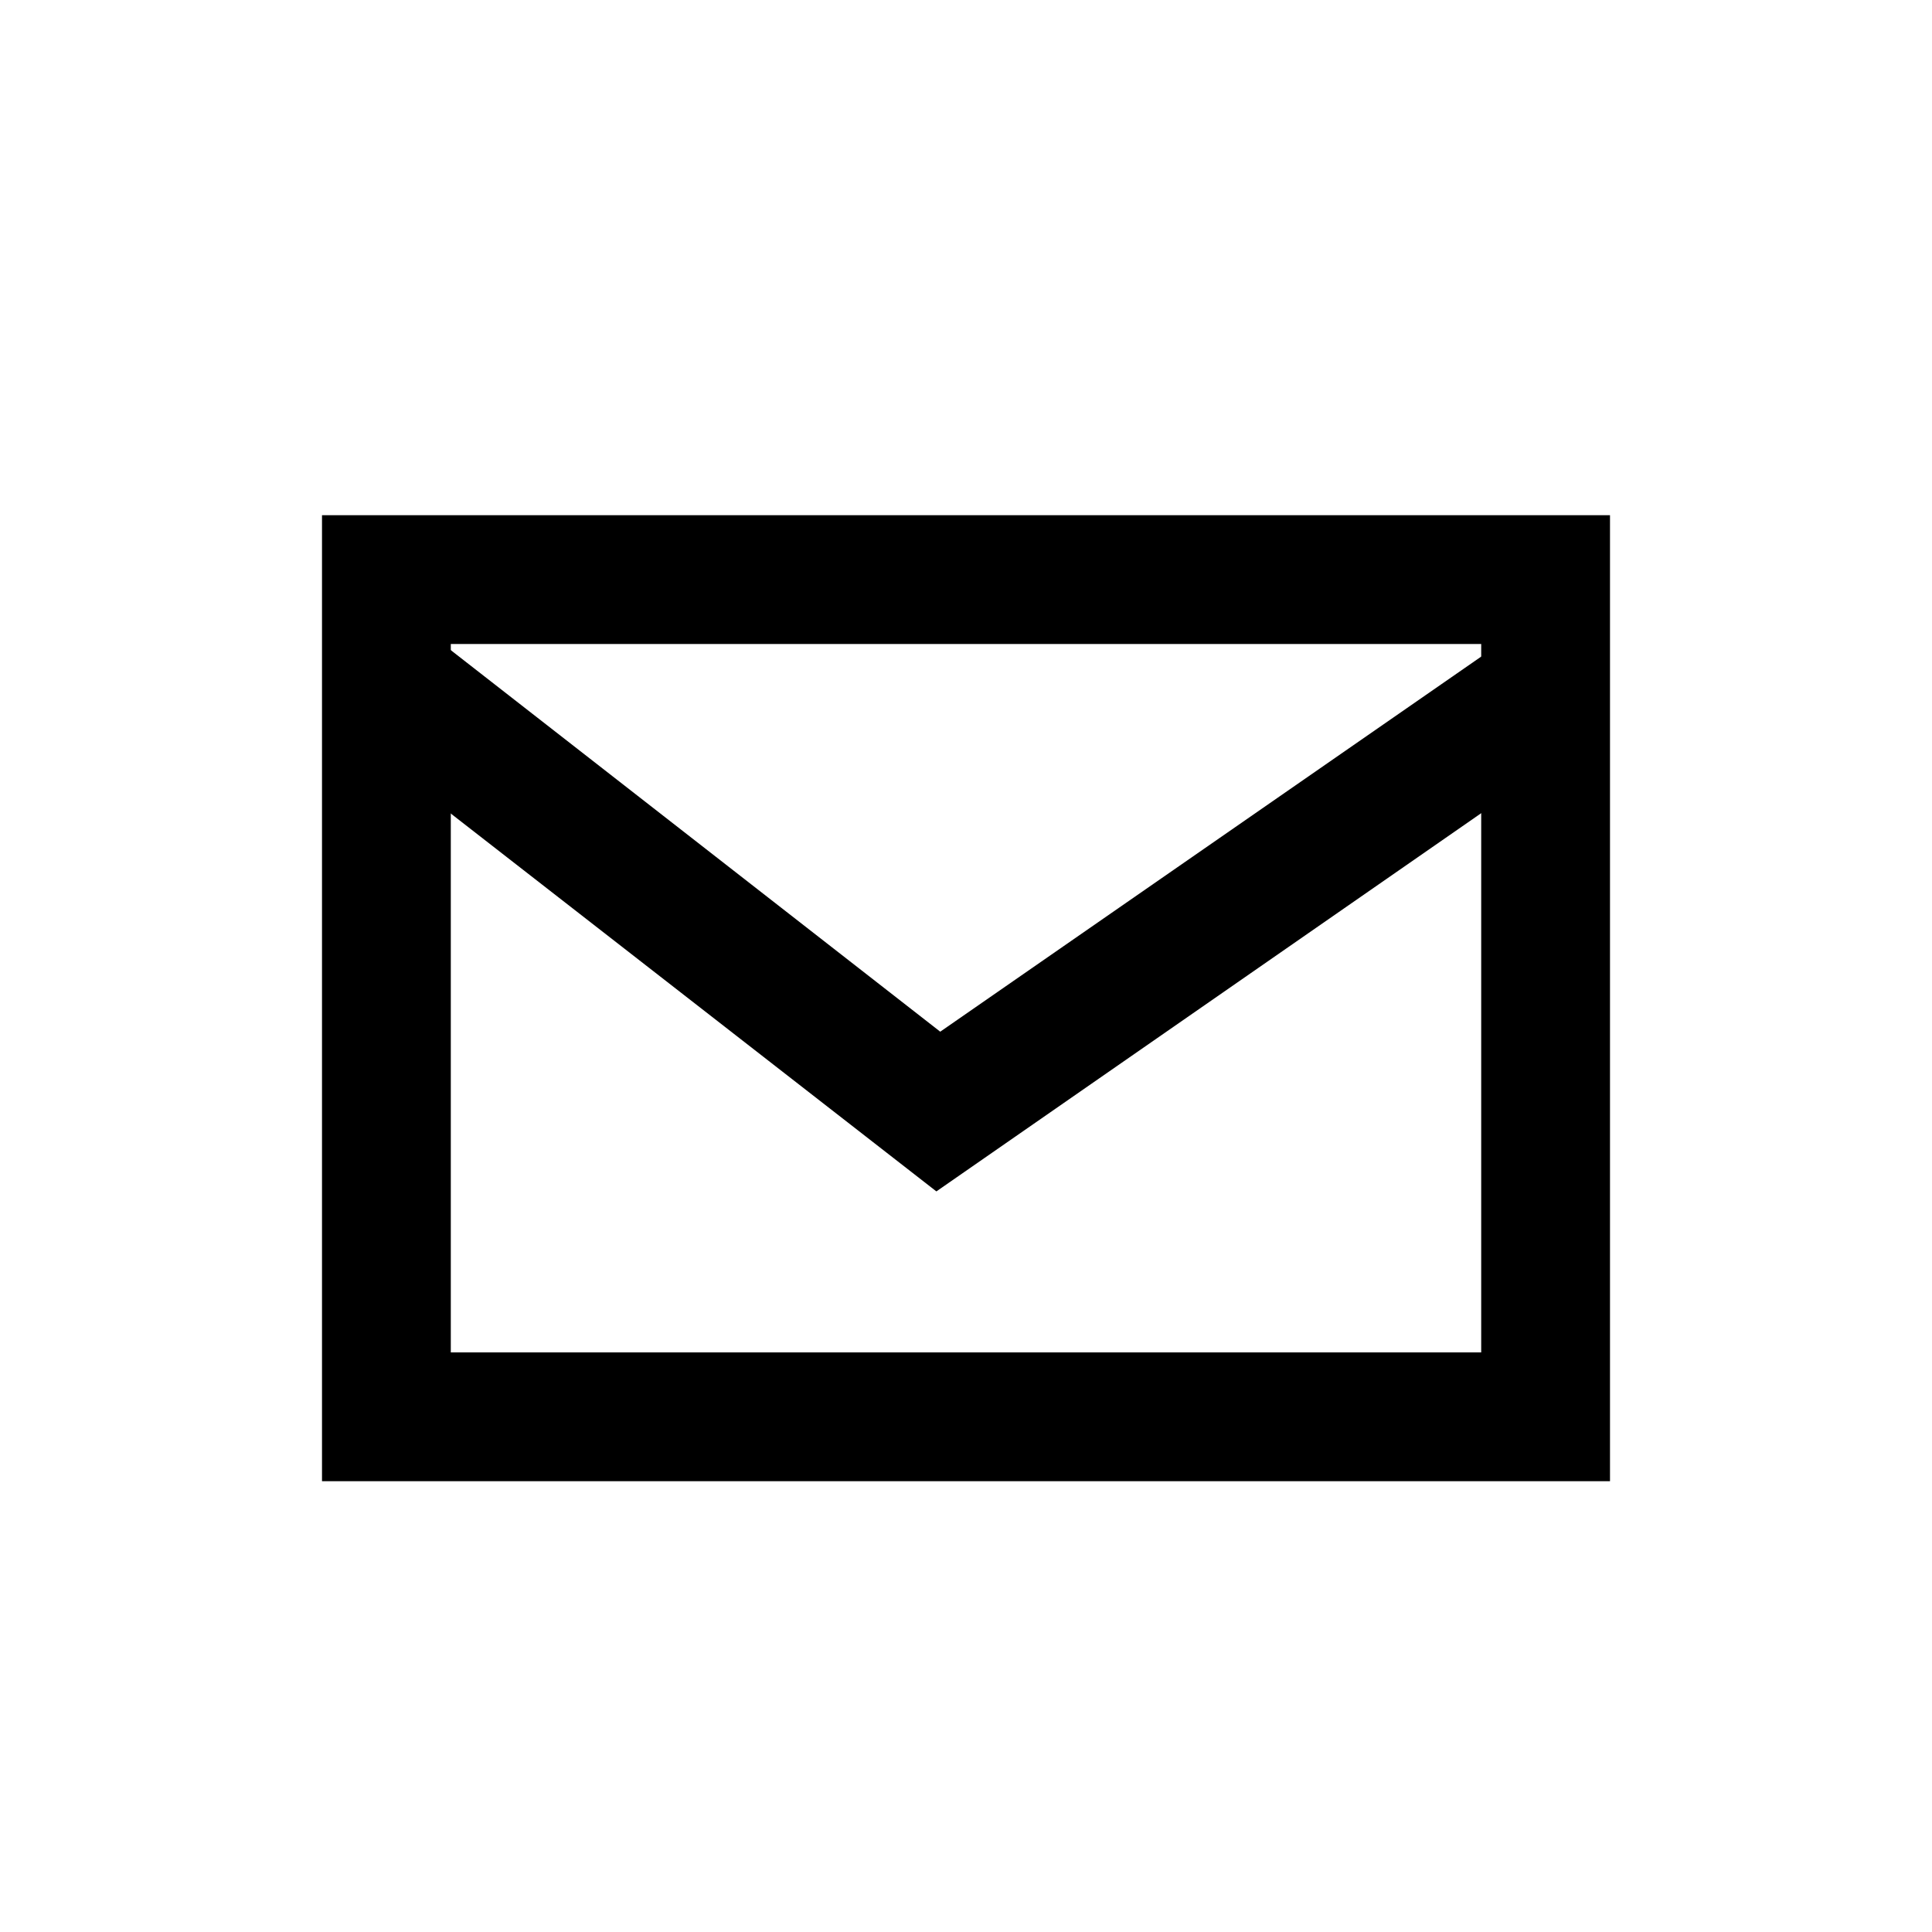
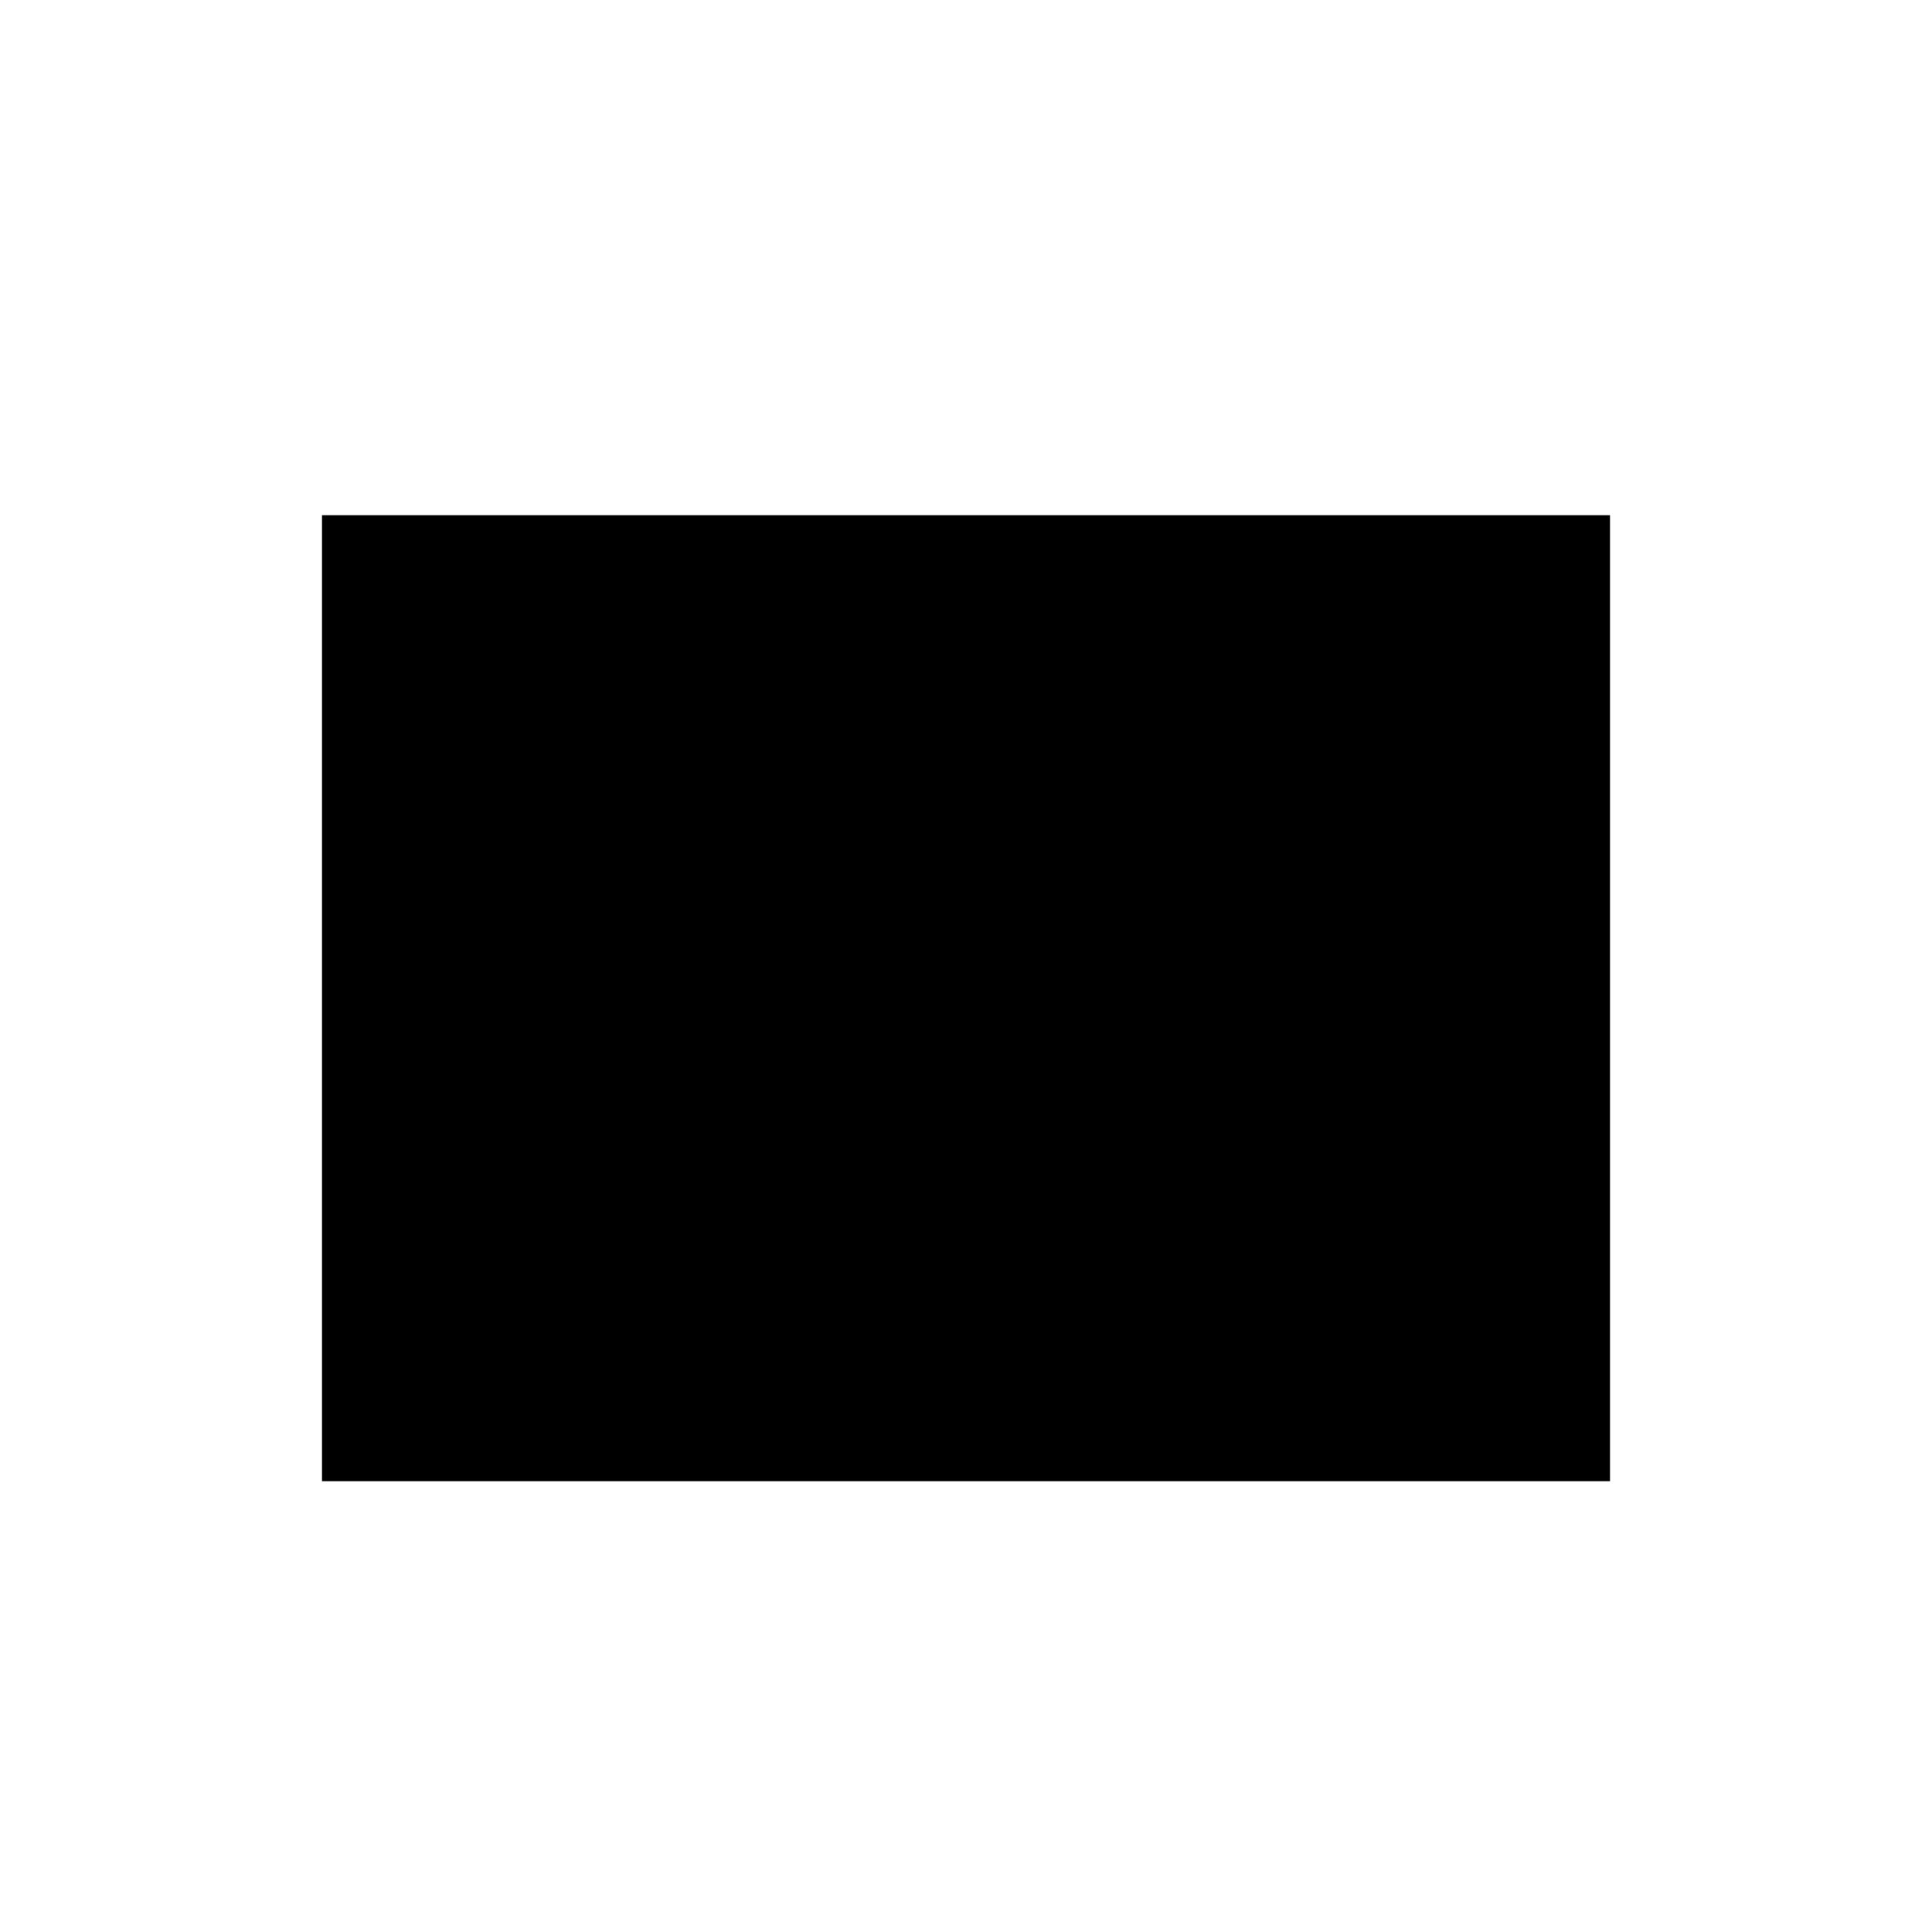
<svg xmlns="http://www.w3.org/2000/svg" width="30" height="30" viewBox="0 0 30 30">
  <defs>
    <style>.cls-1{fill:none;}</style>
  </defs>
  <title>mail_black</title>
  <g id="Layer_2" data-name="Layer 2">
    <g id="Layer_1-2" data-name="Layer 1">
-       <rect class="cls-1" width="30" height="30" />
-       <path d="M25,23H5V8H25ZM7,21H23V10H7Z" />
-       <polygon points="14.54 18.5 5.75 11.66 6.98 10.08 14.6 16.02 23.21 10.05 24.35 11.69 14.54 18.5" />
+       <path d="M25,23H5V8H25ZM7,21V10H7Z" />
    </g>
  </g>
</svg>